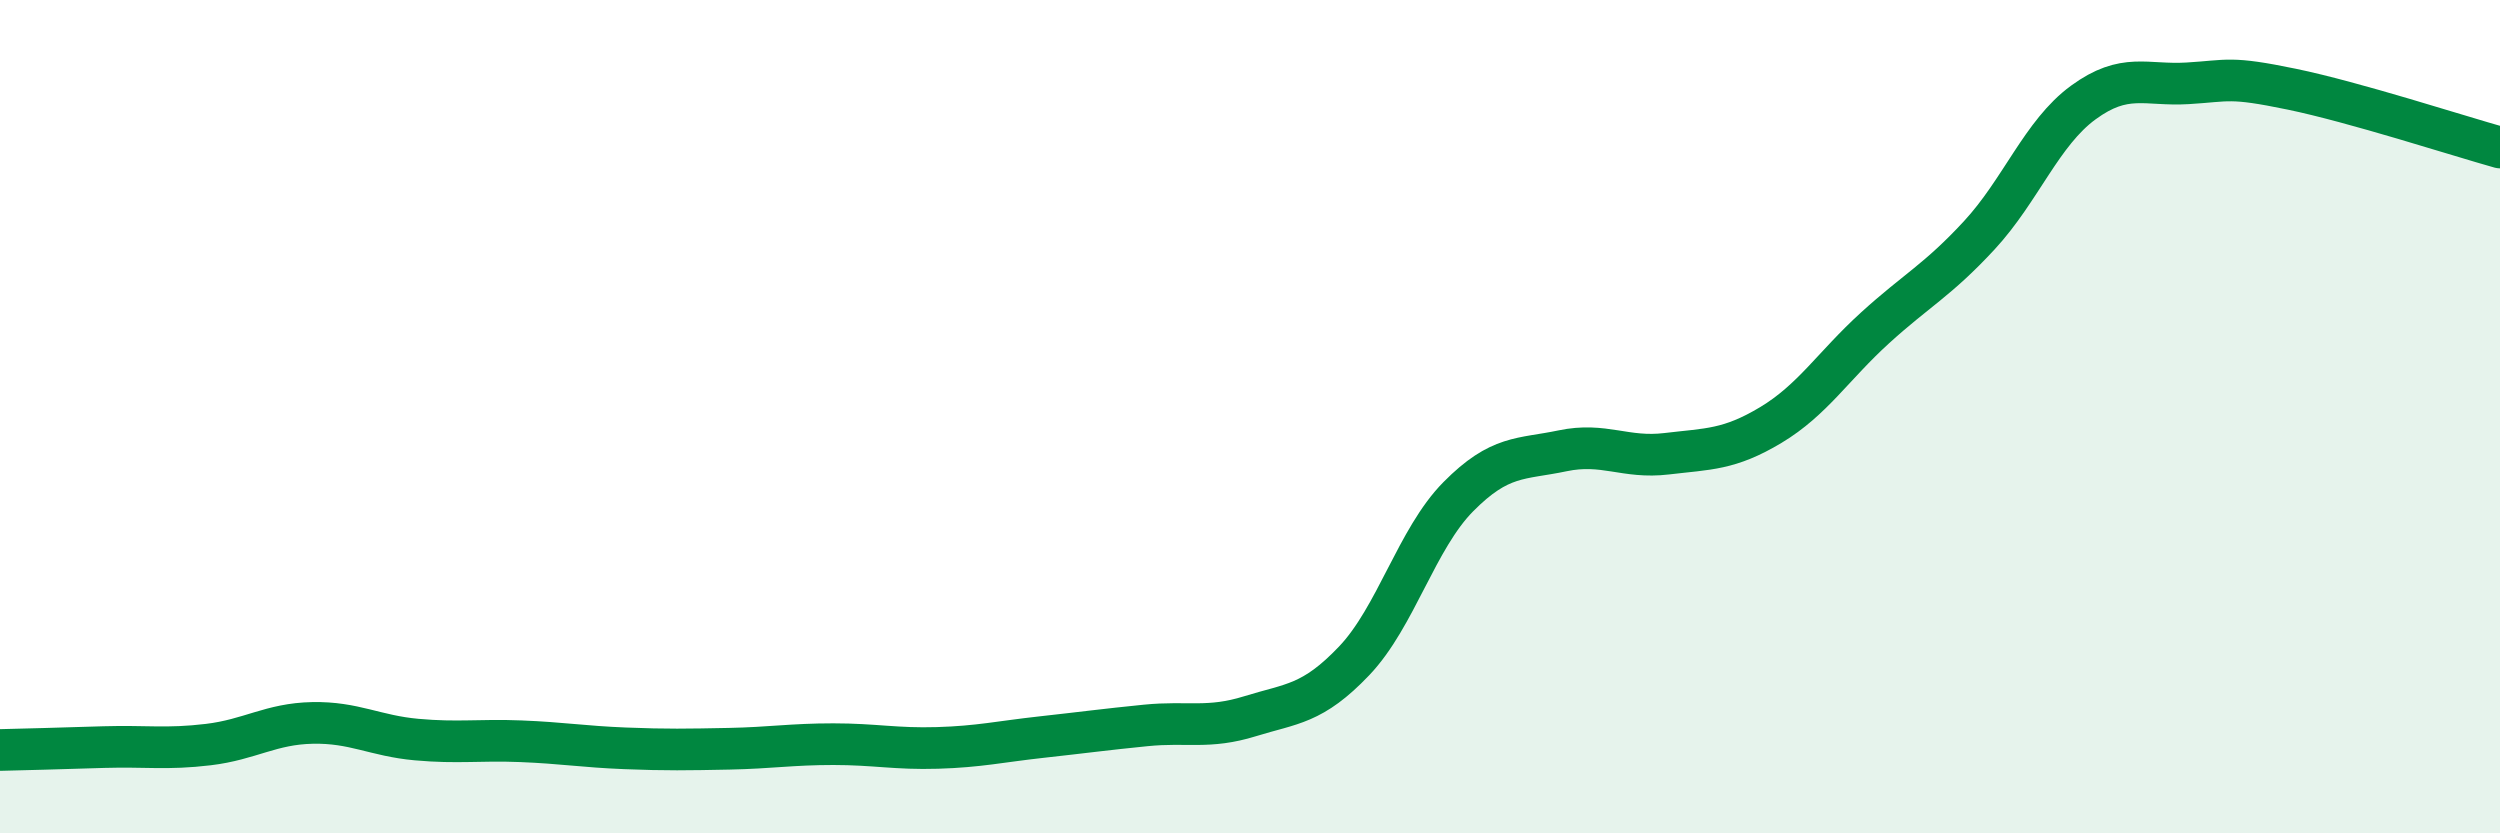
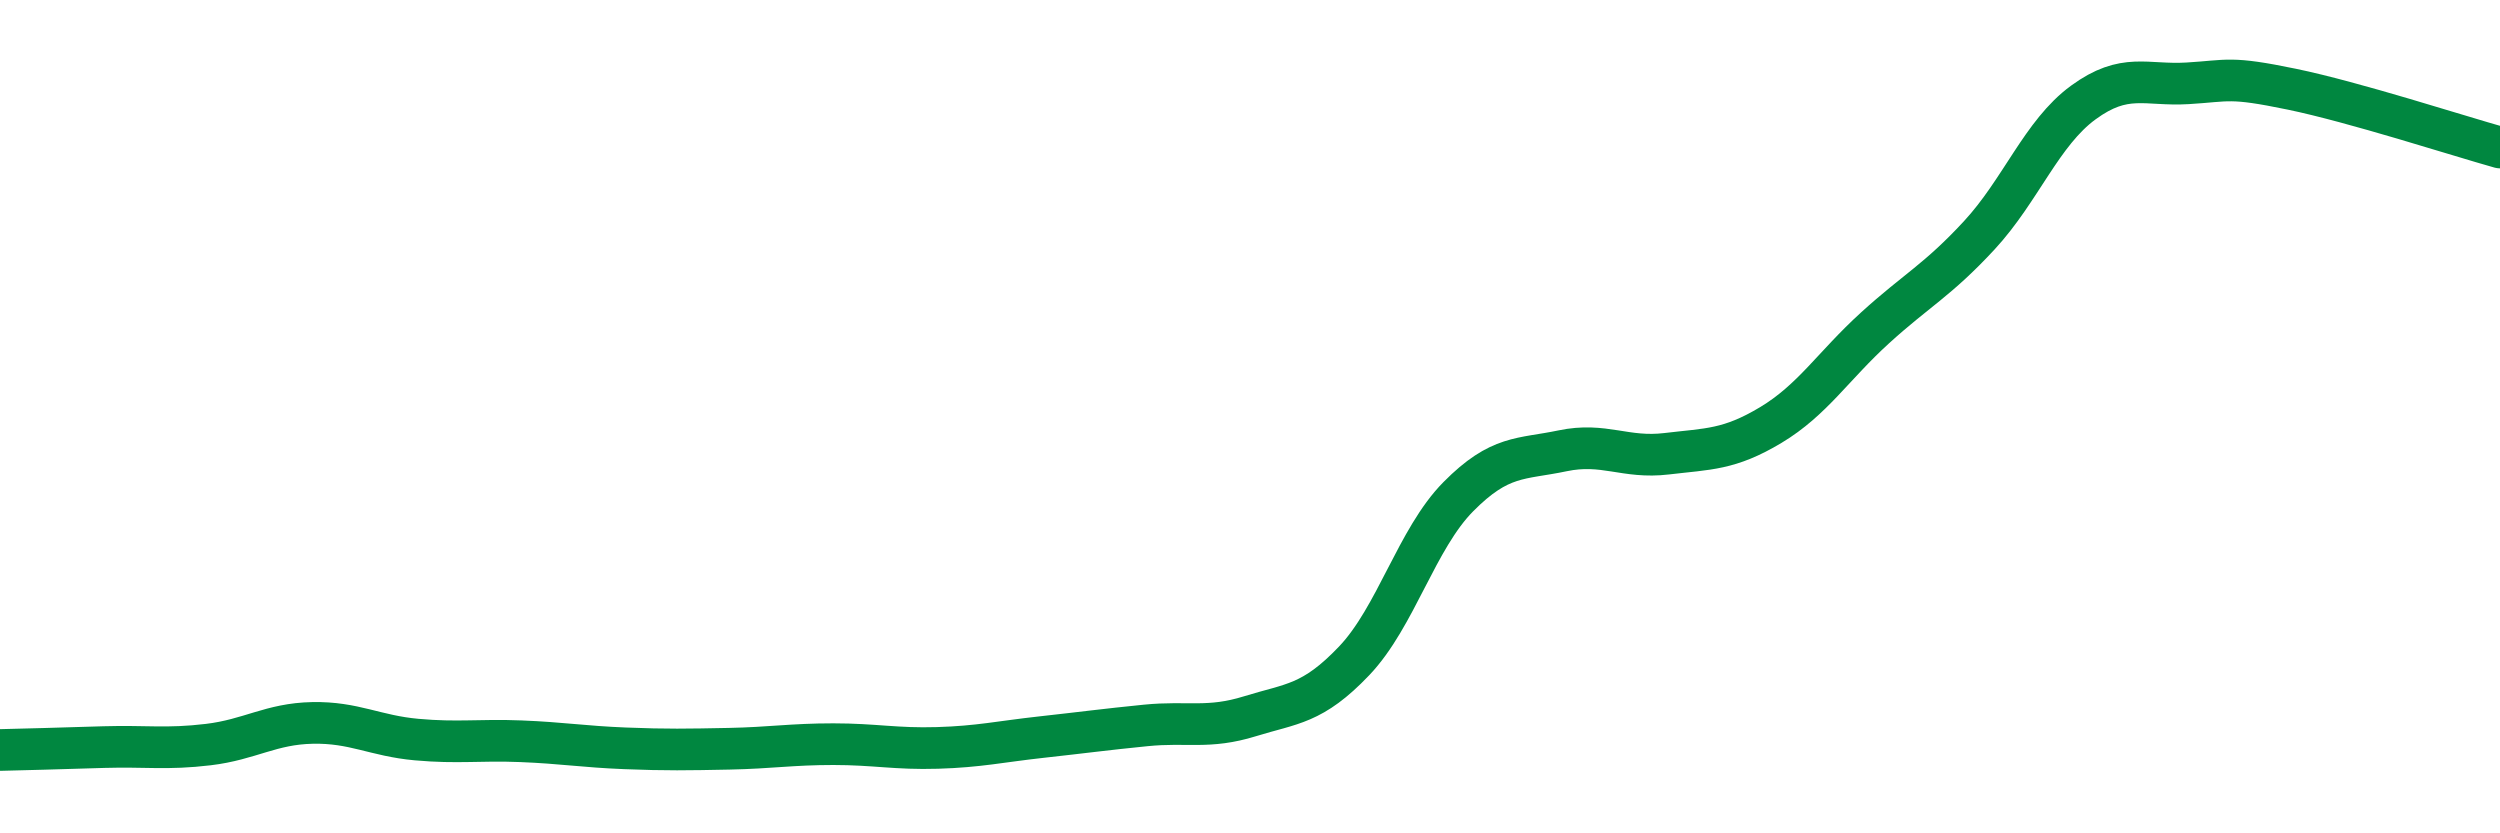
<svg xmlns="http://www.w3.org/2000/svg" width="60" height="20" viewBox="0 0 60 20">
-   <path d="M 0,18 C 0.5,17.99 1.5,17.96 2.5,17.93 C 3.5,17.9 4,17.99 5,17.87 C 6,17.75 6.5,17.37 7.5,17.35 C 8.5,17.33 9,17.66 10,17.75 C 11,17.84 11.5,17.75 12.5,17.79 C 13.5,17.83 14,17.92 15,17.96 C 16,18 16.5,17.99 17.5,17.97 C 18.5,17.95 19,17.86 20,17.86 C 21,17.86 21.5,17.98 22.5,17.95 C 23.5,17.92 24,17.8 25,17.69 C 26,17.58 26.5,17.51 27.5,17.41 C 28.5,17.31 29,17.5 30,17.19 C 31,16.88 31.5,16.91 32.5,15.86 C 33.5,14.81 34,12.93 35,11.92 C 36,10.91 36.5,11.03 37.5,10.82 C 38.5,10.61 39,11.01 40,10.89 C 41,10.77 41.5,10.8 42.5,10.2 C 43.5,9.6 44,8.78 45,7.87 C 46,6.96 46.5,6.73 47.5,5.65 C 48.5,4.57 49,3.19 50,2.46 C 51,1.73 51.5,2.06 52.5,2 C 53.5,1.94 53.5,1.83 55,2.14 C 56.5,2.45 59,3.26 60,3.54L60 20L0 20Z" fill="#008740" opacity="0.1" stroke-linecap="round" stroke-linejoin="round" />
  <path d="M 0,18 C 0.5,17.99 1.5,17.96 2.5,17.93 C 3.5,17.9 4,17.99 5,17.87 C 6,17.75 6.5,17.37 7.5,17.35 C 8.5,17.33 9,17.66 10,17.75 C 11,17.84 11.5,17.75 12.5,17.79 C 13.5,17.83 14,17.92 15,17.96 C 16,18 16.5,17.99 17.5,17.97 C 18.5,17.95 19,17.86 20,17.86 C 21,17.86 21.5,17.98 22.5,17.95 C 23.5,17.92 24,17.8 25,17.69 C 26,17.58 26.5,17.51 27.5,17.41 C 28.5,17.31 29,17.5 30,17.19 C 31,16.88 31.5,16.91 32.5,15.86 C 33.5,14.81 34,12.93 35,11.92 C 36,10.91 36.5,11.03 37.5,10.82 C 38.5,10.61 39,11.01 40,10.89 C 41,10.77 41.5,10.8 42.5,10.2 C 43.5,9.6 44,8.78 45,7.87 C 46,6.96 46.5,6.73 47.5,5.65 C 48.5,4.57 49,3.19 50,2.46 C 51,1.73 51.5,2.06 52.5,2 C 53.5,1.94 53.5,1.83 55,2.14 C 56.5,2.45 59,3.26 60,3.54" stroke="#008740" stroke-width="1" fill="none" stroke-linecap="round" stroke-linejoin="round" />
</svg>